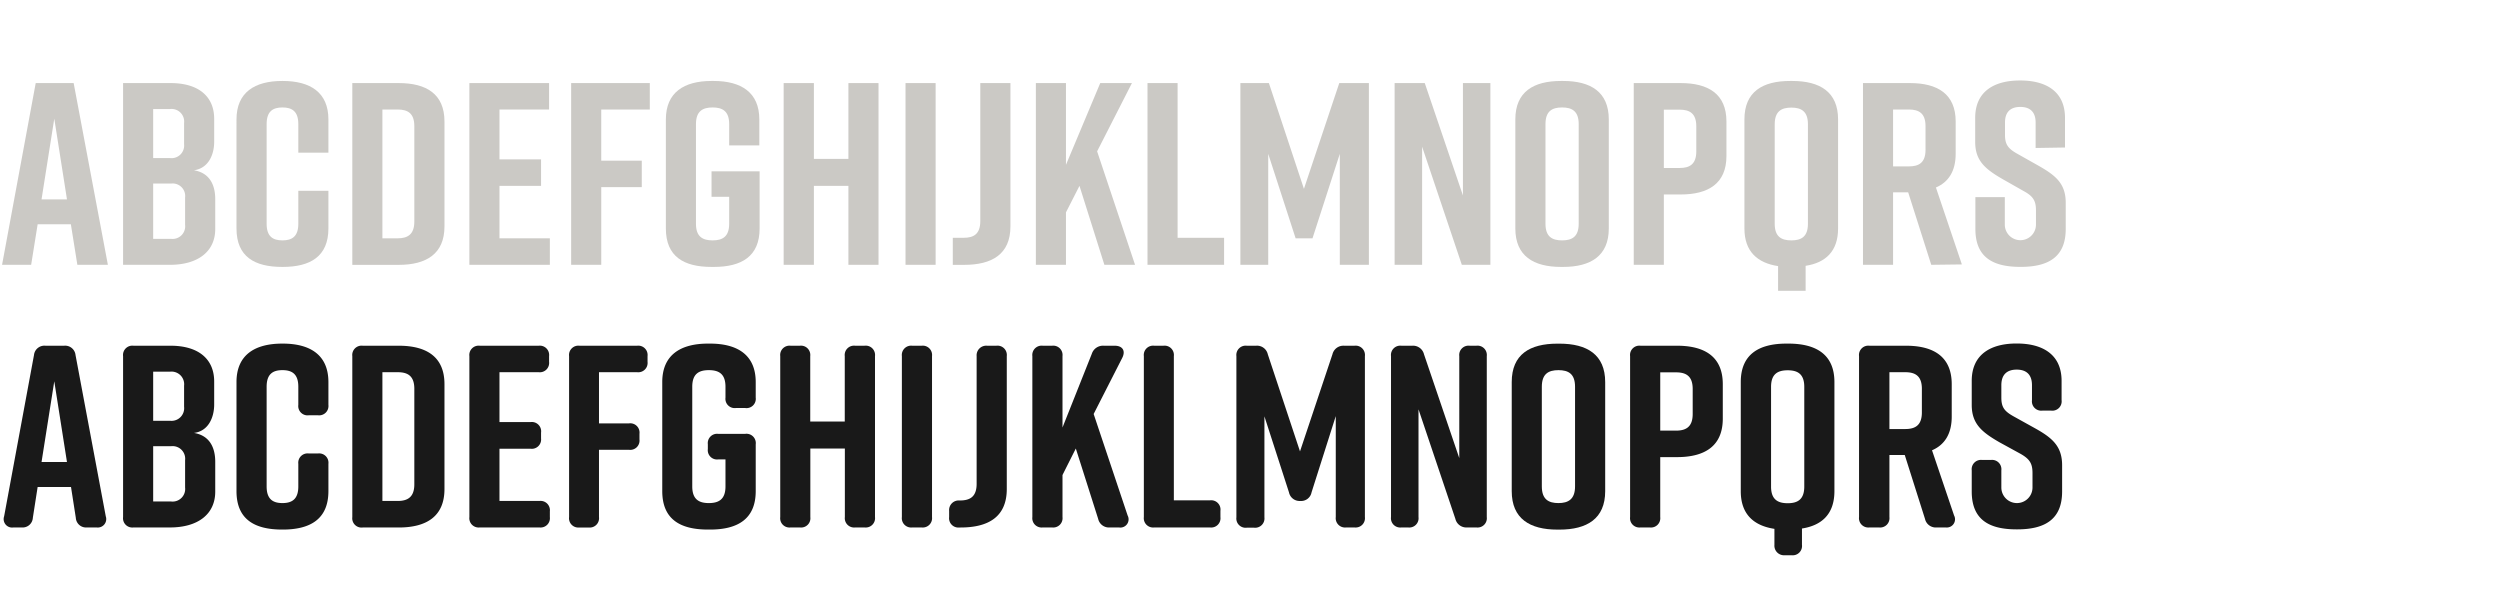
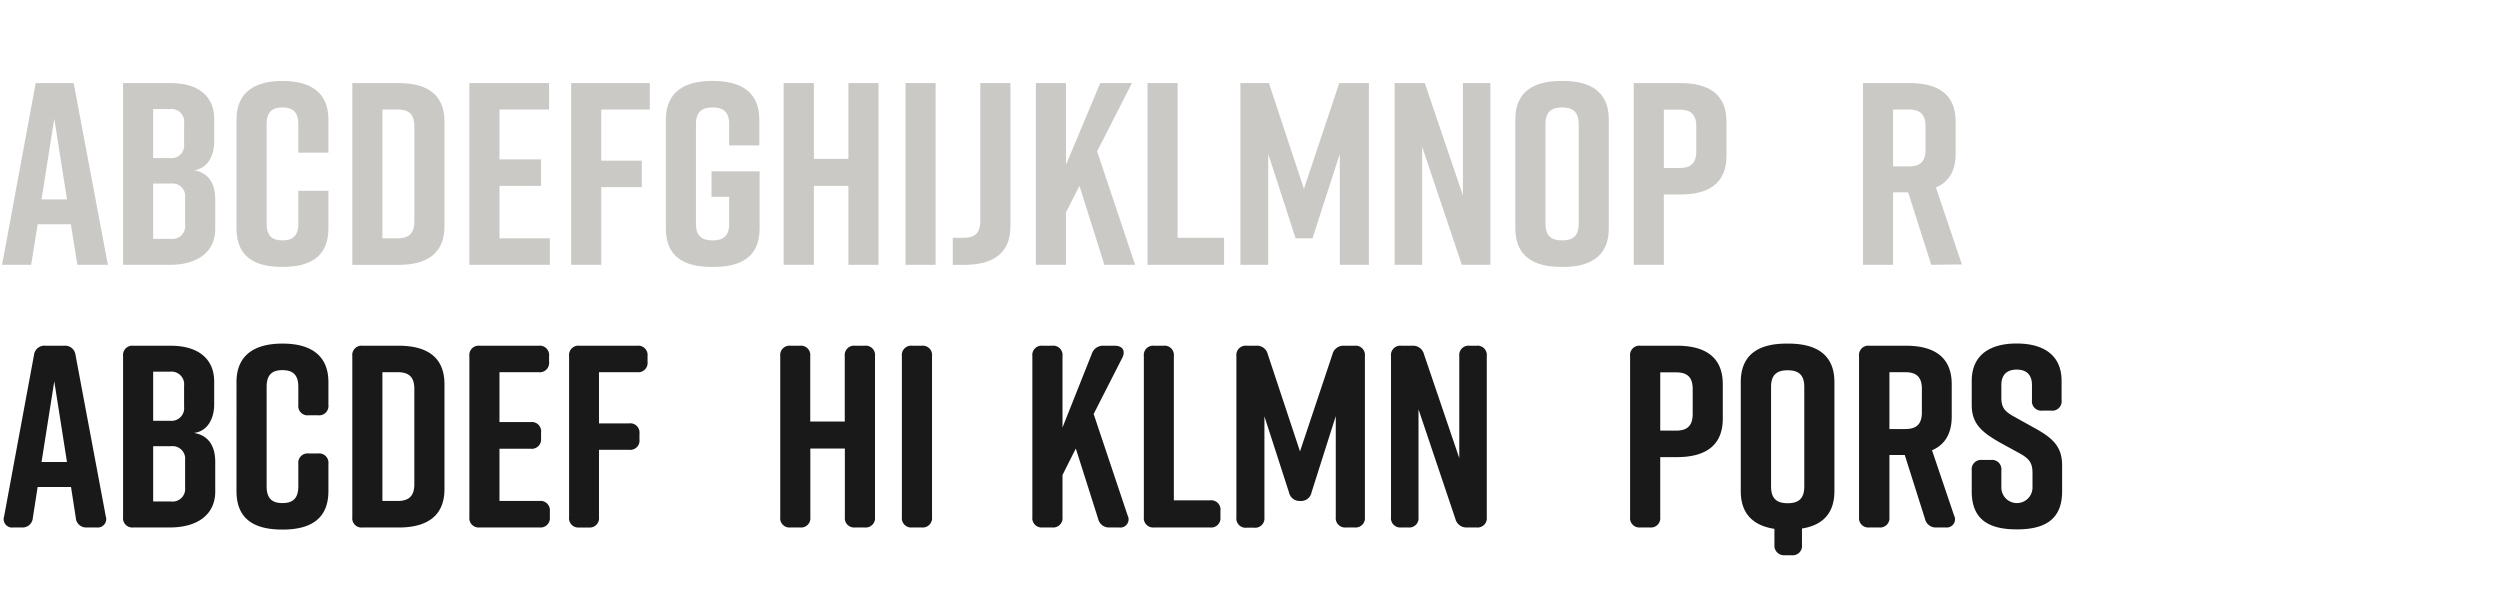
<svg xmlns="http://www.w3.org/2000/svg" id="Rift" viewBox="0 0 520 126">
  <defs>
    <style>.cls-1{fill:#191919;}.cls-2{fill:#cbc9c5;}</style>
  </defs>
  <path class="cls-1" d="M20.09,109.71h-2a2.13,2.13,0,0,1-2.32-2l-1-6.42H7.83l-1,6.42a2.13,2.13,0,0,1-2.32,2H2.81a1.76,1.76,0,0,1-1.95-2.32L7.07,73.85a2.18,2.18,0,0,1,2.38-1.94h3.89a2.17,2.17,0,0,1,2.37,1.94L22,107.39A1.76,1.76,0,0,1,20.09,109.71ZM13.93,96.1,11.29,79.31,8.64,96.1Z" />
  <path class="cls-1" d="M40.34,90.05c3.29.54,4.43,3.08,4.43,6v6.21c0,4.75-3.68,7.45-9.4,7.45H27.76a1.93,1.93,0,0,1-2.16-2.16V74.07a1.94,1.94,0,0,1,2.16-2.16h7.72c5.72,0,9.07,2.7,9.07,7.45v4.76C44.55,86.81,43.36,89.68,40.34,90.05Zm-8.48-2.53h3.51a2.63,2.63,0,0,0,2.92-2.92V80.23a2.63,2.63,0,0,0-2.92-2.92H31.86Zm3.73,5.29H31.86v11.5h3.73a2.62,2.62,0,0,0,2.91-2.91V95.72A2.62,2.62,0,0,0,35.59,92.81Z" />
  <path class="cls-1" d="M68.31,96.48v5.67c0,5.83-3.78,8-9.5,8H58.7c-5.73,0-9.51-2.1-9.51-8V79.47c0-5.62,3.78-8,9.51-8h.11c5.72,0,9.5,2.37,9.5,8v4.75a1.94,1.94,0,0,1-2.16,2.16H64.21a1.93,1.93,0,0,1-2.16-2.16V80.44c0-2.64-1.3-3.45-3.3-3.45s-3.29.81-3.29,3.45v20.74c0,2.64,1.29,3.46,3.29,3.46s3.3-.82,3.3-3.46v-4.7a1.94,1.94,0,0,1,2.16-2.16h1.94A1.94,1.94,0,0,1,68.31,96.48Z" />
  <path class="cls-1" d="M92.45,79.9v21.82c0,5.72-3.78,8-9.51,8h-7.5a1.93,1.93,0,0,1-2.16-2.16V74.07a1.94,1.94,0,0,1,2.16-2.16h7.5C88.67,71.91,92.45,74.18,92.45,79.9Zm-9.72-2.48H79.54V104.2h3.19c2,0,3.45-.75,3.45-3.45V80.87C86.18,78.17,84.78,77.42,82.73,77.42Z" />
  <path class="cls-1" d="M112.21,109.71H99.79a1.94,1.94,0,0,1-2.16-2.16V74.07a1.94,1.94,0,0,1,2.16-2.16h12.26a1.94,1.94,0,0,1,2.16,2.16v1.19a1.94,1.94,0,0,1-2.16,2.16h-8.16V87.79h6.48A1.94,1.94,0,0,1,112.54,90v1.19a1.94,1.94,0,0,1-2.17,2.15h-6.48V104.2h8.32a1.94,1.94,0,0,1,2.16,2.16v1.19A1.94,1.94,0,0,1,112.21,109.71Z" />
  <path class="cls-1" d="M118.37,107.55V74.07a1.94,1.94,0,0,1,2.16-2.16h12a1.94,1.94,0,0,1,2.16,2.16v1.19a1.94,1.94,0,0,1-2.16,2.16h-7.94V88.06h6.26a1.93,1.93,0,0,1,2.16,2.16v1.19a1.93,1.93,0,0,1-2.16,2.15h-6.26v14a1.94,1.94,0,0,1-2.16,2.16h-1.94A1.93,1.93,0,0,1,118.37,107.55Z" />
-   <path class="cls-1" d="M157.19,92.43v9.72c0,5.83-3.78,8-9.5,8h-.43c-5.73,0-9.51-2.1-9.51-8V79.47c0-5.62,3.78-8,9.51-8h.43c5.72,0,9.5,2.37,9.5,8v3.24A1.93,1.93,0,0,1,155,84.87h-1.94a1.93,1.93,0,0,1-2.16-2.16V80.44c0-2.7-1.41-3.45-3.46-3.45s-3.45.75-3.45,3.45v20.74c0,2.7,1.4,3.46,3.45,3.46s3.46-.76,3.46-3.46V95.56h-1.51a1.93,1.93,0,0,1-2.16-2.16v-1a1.94,1.94,0,0,1,2.16-2.16H155A1.94,1.94,0,0,1,157.19,92.43Z" />
  <path class="cls-1" d="M164.43,71.91h1.94a1.94,1.94,0,0,1,2.16,2.16V87.68h7.18V74.07a1.94,1.94,0,0,1,2.16-2.16h1.95A1.94,1.94,0,0,1,182,74.07v33.48a1.94,1.94,0,0,1-2.16,2.16h-1.95a1.94,1.94,0,0,1-2.16-2.16V93.29h-7.18v14.26a1.93,1.93,0,0,1-2.16,2.16h-1.94a1.93,1.93,0,0,1-2.16-2.16V74.07A1.94,1.94,0,0,1,164.43,71.91Z" />
  <path class="cls-1" d="M191.7,109.71h-1.95a1.94,1.94,0,0,1-2.16-2.16V74.07a1.94,1.94,0,0,1,2.16-2.16h1.95a1.94,1.94,0,0,1,2.16,2.16v33.48A1.94,1.94,0,0,1,191.7,109.71Z" />
-   <path class="cls-1" d="M203.14,100.64V74.07a2,2,0,0,1,2.17-2.16h1.94a1.94,1.94,0,0,1,2.16,2.16v27.65c0,5.83-3.89,8-9.61,8h-.22a1.94,1.94,0,0,1-2.16-2.16v-1.29a2,2,0,0,1,2.16-2.17h.11C201.74,104.09,203.14,103.34,203.14,100.64Z" />
  <path class="cls-1" d="M232.74,109.71h-1.89a2.29,2.29,0,0,1-2.43-1.78l-4.65-14.64L221,98.8v8.75a1.94,1.94,0,0,1-2.16,2.16h-1.95a1.94,1.94,0,0,1-2.16-2.16V74.07a1.94,1.94,0,0,1,2.16-2.16h1.95A1.94,1.94,0,0,1,221,74.07V88.92l6.1-15.34a2.44,2.44,0,0,1,2.48-1.67h2.27c1.67,0,2.32,1.08,1.57,2.54l-5.94,11.66,7.07,21.12A1.71,1.71,0,0,1,232.74,109.71Z" />
  <path class="cls-1" d="M253.85,106.26v1.29a1.93,1.93,0,0,1-2.16,2.16H240.08a1.94,1.94,0,0,1-2.16-2.16V74.07a1.94,1.94,0,0,1,2.16-2.16H242a1.94,1.94,0,0,1,2.16,2.16v30h7.51A1.94,1.94,0,0,1,253.85,106.26Z" />
  <path class="cls-1" d="M272.8,102.42a2.2,2.2,0,0,1-2.32,1.78,2.25,2.25,0,0,1-2.37-1.78L263,86.6v21a1.94,1.94,0,0,1-2.16,2.16h-1.51a1.93,1.93,0,0,1-2.16-2.16V74.07a1.94,1.94,0,0,1,2.16-2.16h1.94a2.29,2.29,0,0,1,2.43,1.78l6.7,20.2,6.75-20.2a2.34,2.34,0,0,1,2.43-1.78h2.16a1.94,1.94,0,0,1,2.16,2.16v33.48a1.94,1.94,0,0,1-2.16,2.16H280a1.94,1.94,0,0,1-2.16-2.16v-21Z" />
  <path class="cls-1" d="M292.89,109.71h-1.4a1.93,1.93,0,0,1-2.16-2.16V74.07a1.94,1.94,0,0,1,2.16-2.16h2.27a2.34,2.34,0,0,1,2.43,1.78l7.34,21.6V74.07a1.94,1.94,0,0,1,2.16-2.16h1.4a1.94,1.94,0,0,1,2.16,2.16v33.48a1.93,1.93,0,0,1-2.16,2.16h-1.94a2.34,2.34,0,0,1-2.43-1.78l-7.67-22.79v22.41A1.93,1.93,0,0,1,292.89,109.71Z" />
-   <path class="cls-1" d="M323.94,71.48h.43c5.73,0,9.51,2.27,9.51,8v22.68c0,5.73-3.78,8-9.51,8h-.43c-5.72,0-9.5-2.26-9.5-8V79.47C314.44,73.69,318.22,71.48,323.94,71.48Zm.22,33.16c2,0,3.45-.76,3.45-3.46V80.44c0-2.7-1.4-3.45-3.45-3.45s-3.46.75-3.46,3.45v20.74C320.7,103.88,322.11,104.64,324.16,104.64Z" />
  <path class="cls-1" d="M358.34,79.9v7.18c0,5.73-3.78,8-9.51,8h-3.5v12.47a1.94,1.94,0,0,1-2.17,2.16h-1.94a1.94,1.94,0,0,1-2.16-2.16V74.07a1.94,1.94,0,0,1,2.16-2.16h7.61C354.56,71.91,358.34,74.18,358.34,79.9Zm-6.26,1c0-2.7-1.41-3.45-3.46-3.45h-3.29V89.57h3.29c2.05,0,3.46-.76,3.46-3.46Z" />
  <path class="cls-1" d="M381.56,79.47v22.68c0,4.75-2.59,7.13-6.75,7.78v3.4a1.94,1.94,0,0,1-2.16,2.16h-1.4a2,2,0,0,1-2.17-2.16V110c-4.26-.65-7-3-7-7.83V79.47c0-5.78,3.78-8,9.5-8h.44C377.78,71.48,381.56,73.75,381.56,79.47Zm-6.27,1c0-2.7-1.4-3.45-3.45-3.45s-3.46.75-3.46,3.45v20.74c0,2.7,1.41,3.46,3.46,3.46s3.45-.76,3.45-3.46Z" />
  <path class="cls-1" d="M404.72,109.71h-1.89a2.29,2.29,0,0,1-2.43-1.78l-4.21-13.29H393v12.91a1.94,1.94,0,0,1-2.16,2.16h-2a1.94,1.94,0,0,1-2.16-2.16V74.07a1.94,1.94,0,0,1,2.16-2.16h7.62c5.72,0,9.5,2.27,9.5,8v6.75c0,3.62-1.51,5.89-4.1,7l4.59,13.56A1.71,1.71,0,0,1,404.72,109.71ZM393,89.24h3.29c2.05,0,3.46-.75,3.46-3.45V80.87c0-2.7-1.41-3.45-3.46-3.45H393Z" />
  <path class="cls-1" d="M426.65,85.41h-1.84a1.94,1.94,0,0,1-2.16-2.16V80.12c0-2.38-1.35-3.24-3.18-3.24s-3.19.86-3.19,3.24v2.59c0,2,.65,2.81,2.43,3.83L423.14,89c3.62,2,5.78,3.73,5.78,7.77v5.46c0,5.83-3.62,7.88-9.35,7.88h-.1c-5.73,0-9.35-2-9.35-7.88V97.83a1.94,1.94,0,0,1,2.16-2.16h1.84a1.94,1.94,0,0,1,2.16,2.16v3.57a3.24,3.24,0,1,0,6.48,0v-3c0-2-.59-2.92-2.48-4L415.9,92c-3.67-2.11-5.78-3.84-5.78-7.78v-5c0-5.61,4.11-7.77,9.29-7.77h.11c5.18,0,9.29,2.16,9.29,7.77v4A1.94,1.94,0,0,1,426.65,85.41Z" />
  <path class="cls-2" d="M14.74,46.65H7.83L6.48,55.08H.43l7-37.8h7.89l7.12,37.8H16.09Zm-.81-5.18L11.29,24.68,8.64,41.47Z" />
  <path class="cls-2" d="M40.34,35.42c3.29.54,4.43,3.08,4.43,6v6.21c0,4.75-3.68,7.45-9.4,7.45H25.6V17.28h9.88c5.72,0,9.07,2.7,9.07,7.45v4.75C44.55,32.18,43.36,35,40.34,35.42Zm-8.48-2.54h3.51A2.62,2.62,0,0,0,38.29,30V25.59a2.62,2.62,0,0,0-2.92-2.91H31.86Zm3.73,5.3H31.86v11.5h3.73a2.62,2.62,0,0,0,2.91-2.92V41.09A2.61,2.61,0,0,0,35.59,38.18Z" />
  <path class="cls-2" d="M68.31,47.52c0,5.83-3.78,8-9.5,8H58.7c-5.73,0-9.51-2.11-9.51-8V24.84c0-5.62,3.78-8,9.51-8h.11c5.72,0,9.5,2.38,9.5,8v6.91H62.05V25.81c0-2.65-1.3-3.46-3.3-3.46s-3.29.81-3.29,3.46V46.55c0,2.64,1.29,3.45,3.29,3.45s3.3-.81,3.3-3.45V39.69h6.26Z" />
  <path class="cls-2" d="M92.45,25.27V47.09c0,5.72-3.78,8-9.51,8H73.28V17.28h9.66C88.67,17.28,92.45,19.54,92.45,25.27Zm-9.72-2.49H79.54V49.57h3.19c2,0,3.45-.76,3.45-3.46V26.24C86.18,23.54,84.78,22.78,82.73,22.78Z" />
  <path class="cls-2" d="M97.63,55.08V17.28h16.58v5.5H103.89V33.15h8.65v5.51h-8.65V49.57h10.48v5.51Z" />
  <path class="cls-2" d="M118.8,17.28h16.36v5.5h-10.1V33.42h8.43v5.51h-8.43V55.08H118.8Z" />
  <path class="cls-2" d="M158,47.52c0,5.83-3.78,8-9.51,8H148c-5.72,0-9.5-2.11-9.5-8V24.84c0-5.62,3.78-8,9.5-8h.43c5.73,0,9.51,2.38,9.51,8v5.4h-6.27V25.81c0-2.7-1.4-3.46-3.45-3.46s-3.46.76-3.46,3.46V46.55c0,2.7,1.41,3.45,3.46,3.45s3.45-.75,3.45-3.45V40.93H148V35.64H158Z" />
  <path class="cls-2" d="M169.29,17.28V33.05h7.18V17.28h6.26v37.8h-6.26V38.66h-7.18V55.08H163V17.28Z" />
  <path class="cls-2" d="M188.35,55.08V17.28h6.26v37.8Z" />
  <path class="cls-2" d="M203.9,46V17.28h6.27V47.09c0,5.83-3.89,8-9.62,8h-2.37V49.46h2.27C202.5,49.46,203.9,48.71,203.9,46Z" />
  <path class="cls-2" d="M229.71,55.08l-5.18-16.42-2.81,5.51V55.08h-6.26V17.28h6.26v17l7.13-17h6.59l-7.24,14.2,7.89,23.6Z" />
  <path class="cls-2" d="M254.61,55.08H238.68V17.28h6.26V49.46h9.67Z" />
  <path class="cls-2" d="M273,49.57h-3.51L263.79,32V55.08H258V17.28h5.93l7.29,22,7.35-22h6.16v37.8h-6.05V32Z" />
  <path class="cls-2" d="M290.08,55.08V17.28h6.27l7.94,23.38V17.28H310v37.8h-5.94l-8.26-24.57V55.08Z" />
  <path class="cls-2" d="M324.7,16.84h.43c5.72,0,9.5,2.27,9.5,8V47.52c0,5.72-3.78,8-9.5,8h-.43c-5.73,0-9.51-2.27-9.51-8V24.84C315.19,19.06,319,16.84,324.7,16.84ZM324.91,50c2.06,0,3.46-.75,3.46-3.45V25.81c0-2.7-1.4-3.46-3.46-3.46s-3.45.76-3.45,3.46V46.55C321.46,49.25,322.86,50,324.91,50Z" />
  <path class="cls-2" d="M359.1,25.27v7.18c0,5.73-3.78,8-9.51,8h-3.51V55.08h-6.26V17.28h9.77C355.32,17.28,359.1,19.54,359.1,25.27Zm-6.27,1c0-2.7-1.4-3.46-3.45-3.46h-3.3V34.94h3.3c2.05,0,3.45-.76,3.45-3.46Z" />
-   <path class="cls-2" d="M382.32,24.84V47.52c0,4.75-2.6,7.13-6.75,7.77v5.19h-5.73V55.35c-4.26-.65-7-3-7-7.83V24.84c0-5.78,3.79-8,9.51-8h.43C378.54,16.84,382.32,19.11,382.32,24.84Zm-6.27,1c0-2.7-1.4-3.46-3.45-3.46s-3.46.76-3.46,3.46V46.55c0,2.7,1.4,3.45,3.46,3.45s3.45-.75,3.45-3.45Z" />
  <path class="cls-2" d="M401.7,55.08,396.9,40h-3.14V55.08H387.5V17.28h9.77c5.73,0,9.51,2.26,9.51,8V32c0,3.62-1.51,5.89-4.11,7l5.4,16Zm-7.94-20.47h3.3c2.05,0,3.45-.75,3.45-3.45V26.24c0-2.7-1.4-3.46-3.45-3.46h-3.3Z" />
-   <path class="cls-2" d="M423.41,30.78V25.49c0-2.38-1.35-3.25-3.19-3.25s-3.18.87-3.18,3.25v2.59c0,1.94.64,2.81,2.43,3.83l4.42,2.49c3.62,2.05,5.78,3.72,5.78,7.77v5.46c0,5.83-3.62,7.88-9.34,7.88h-.11c-5.72,0-9.34-2-9.34-7.88V41H417v5.72a3.24,3.24,0,1,0,6.48,0v-3c0-1.94-.6-2.91-2.49-3.94l-4.37-2.48c-3.67-2.11-5.78-3.84-5.78-7.78v-5c0-5.62,4.1-7.78,9.29-7.78h.11c5.18,0,9.28,2.16,9.28,7.78v6.16Z" />
</svg>